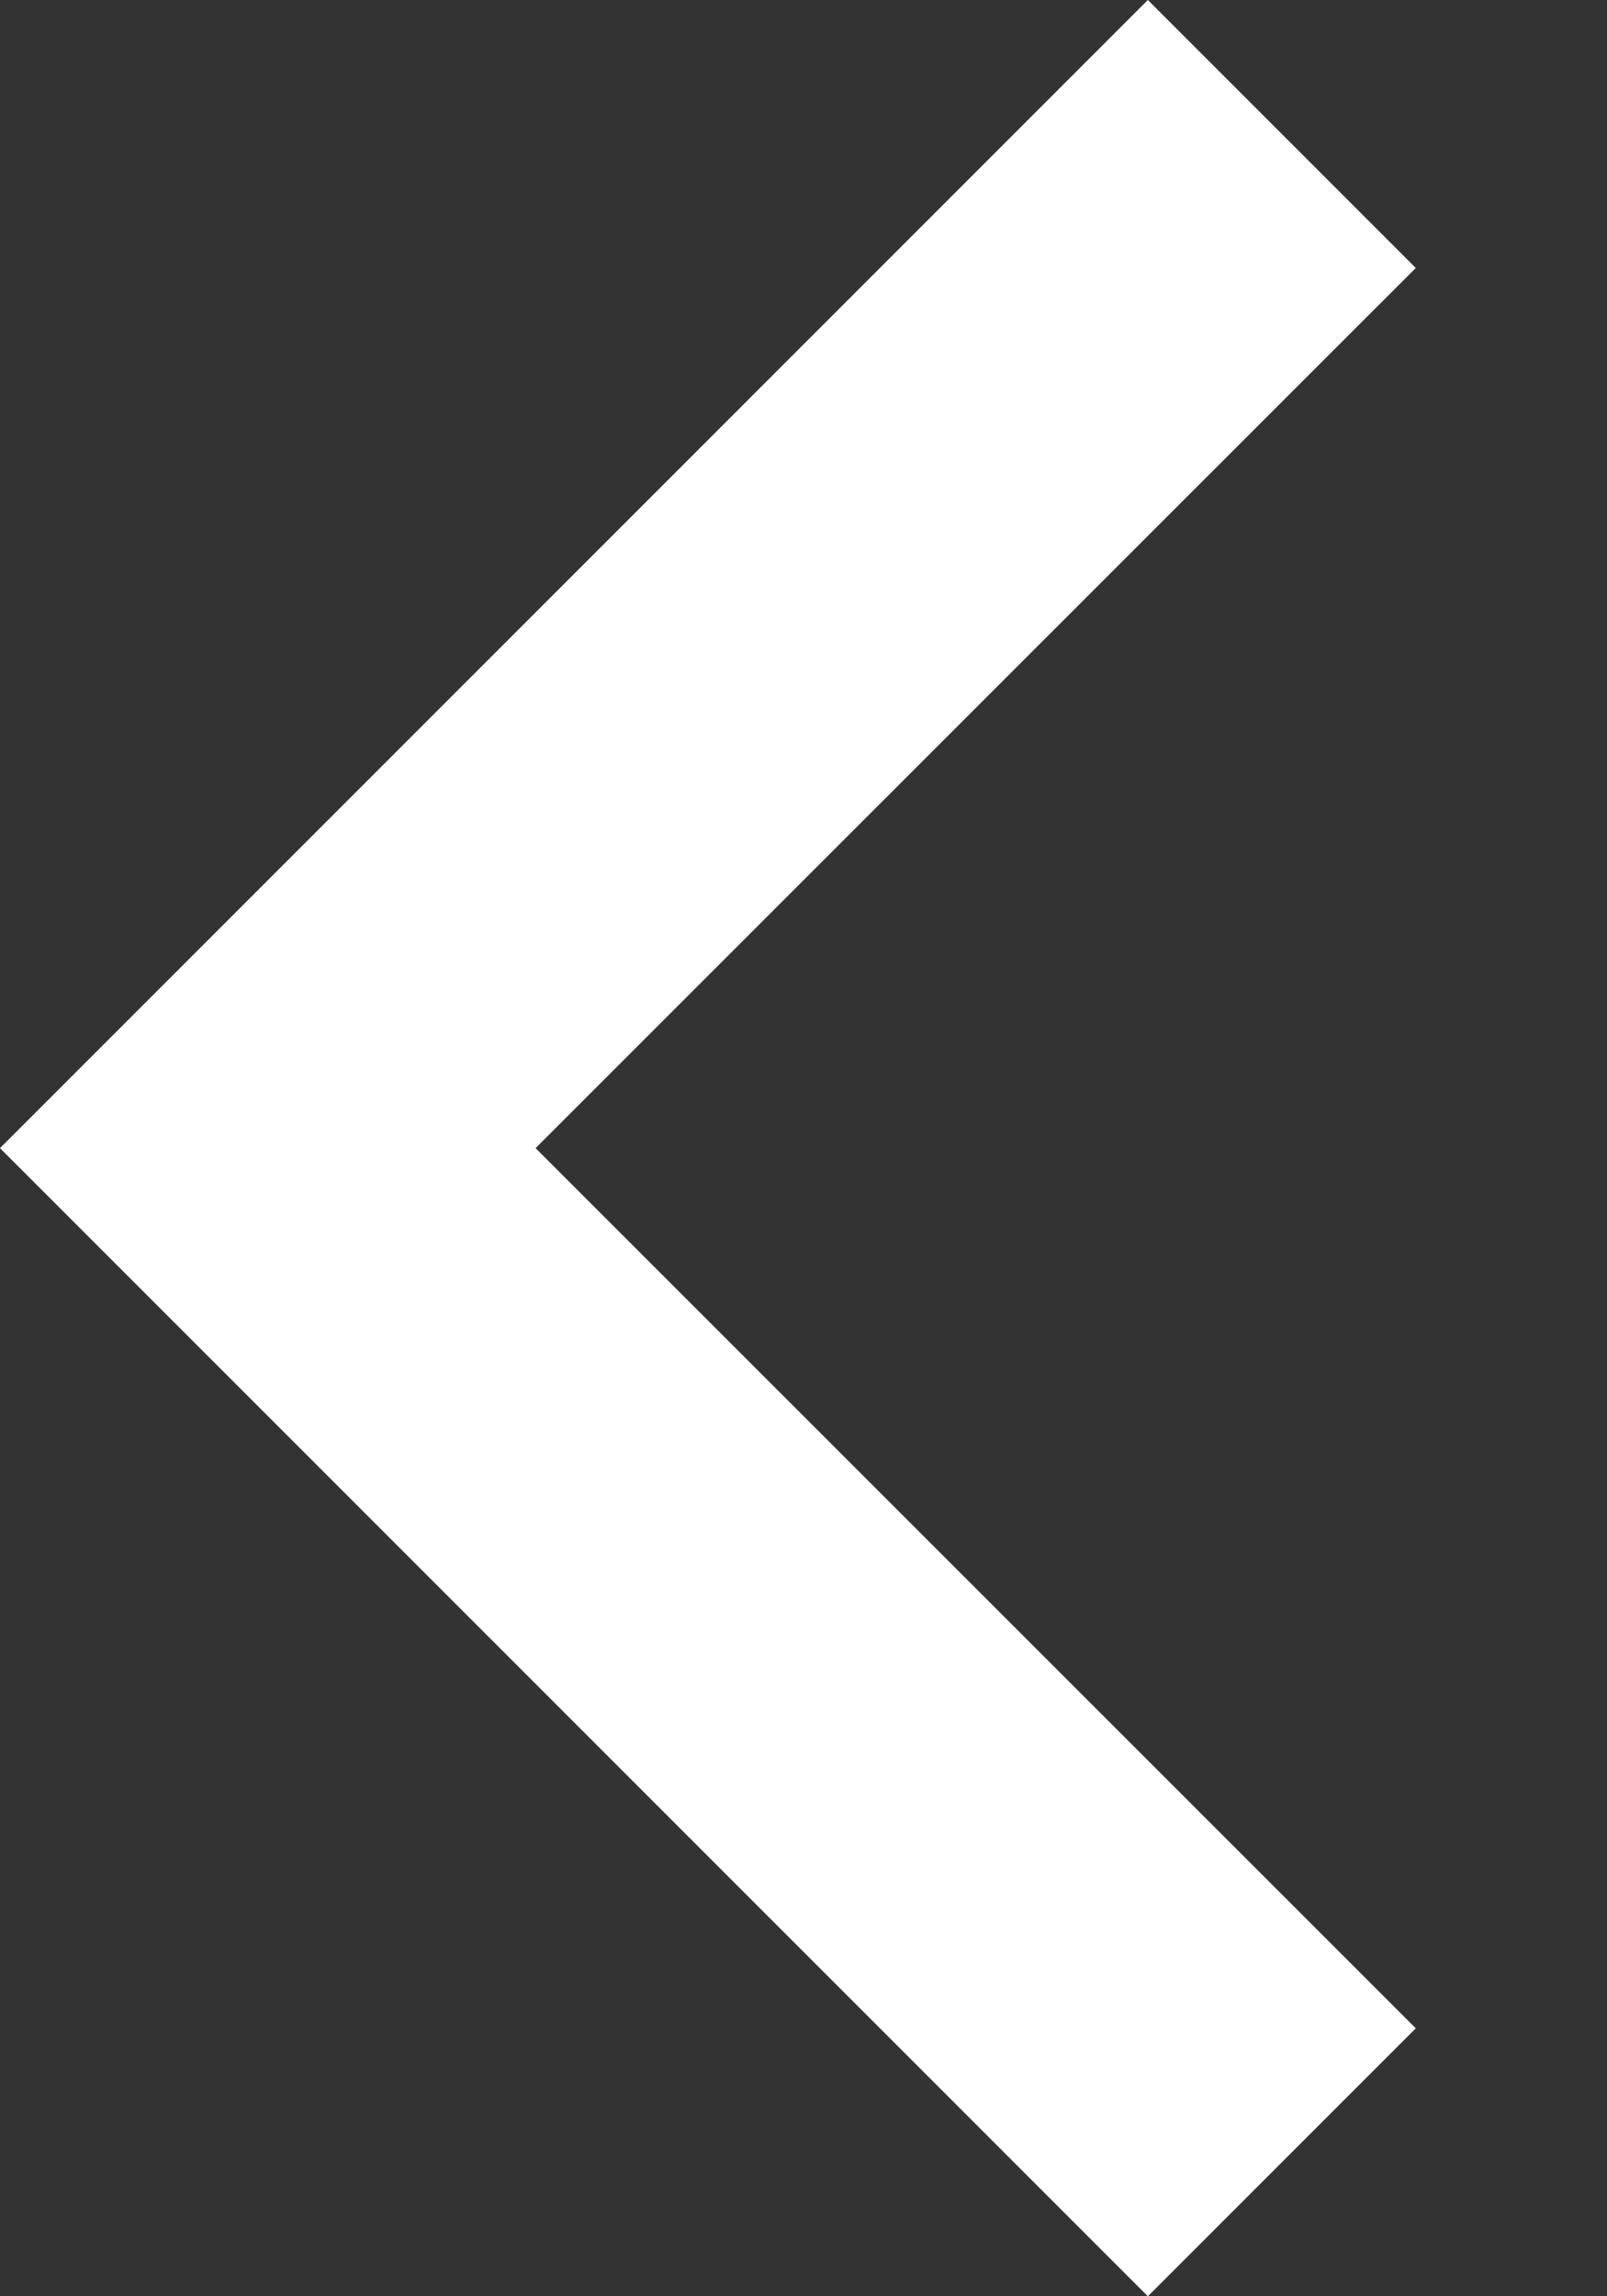
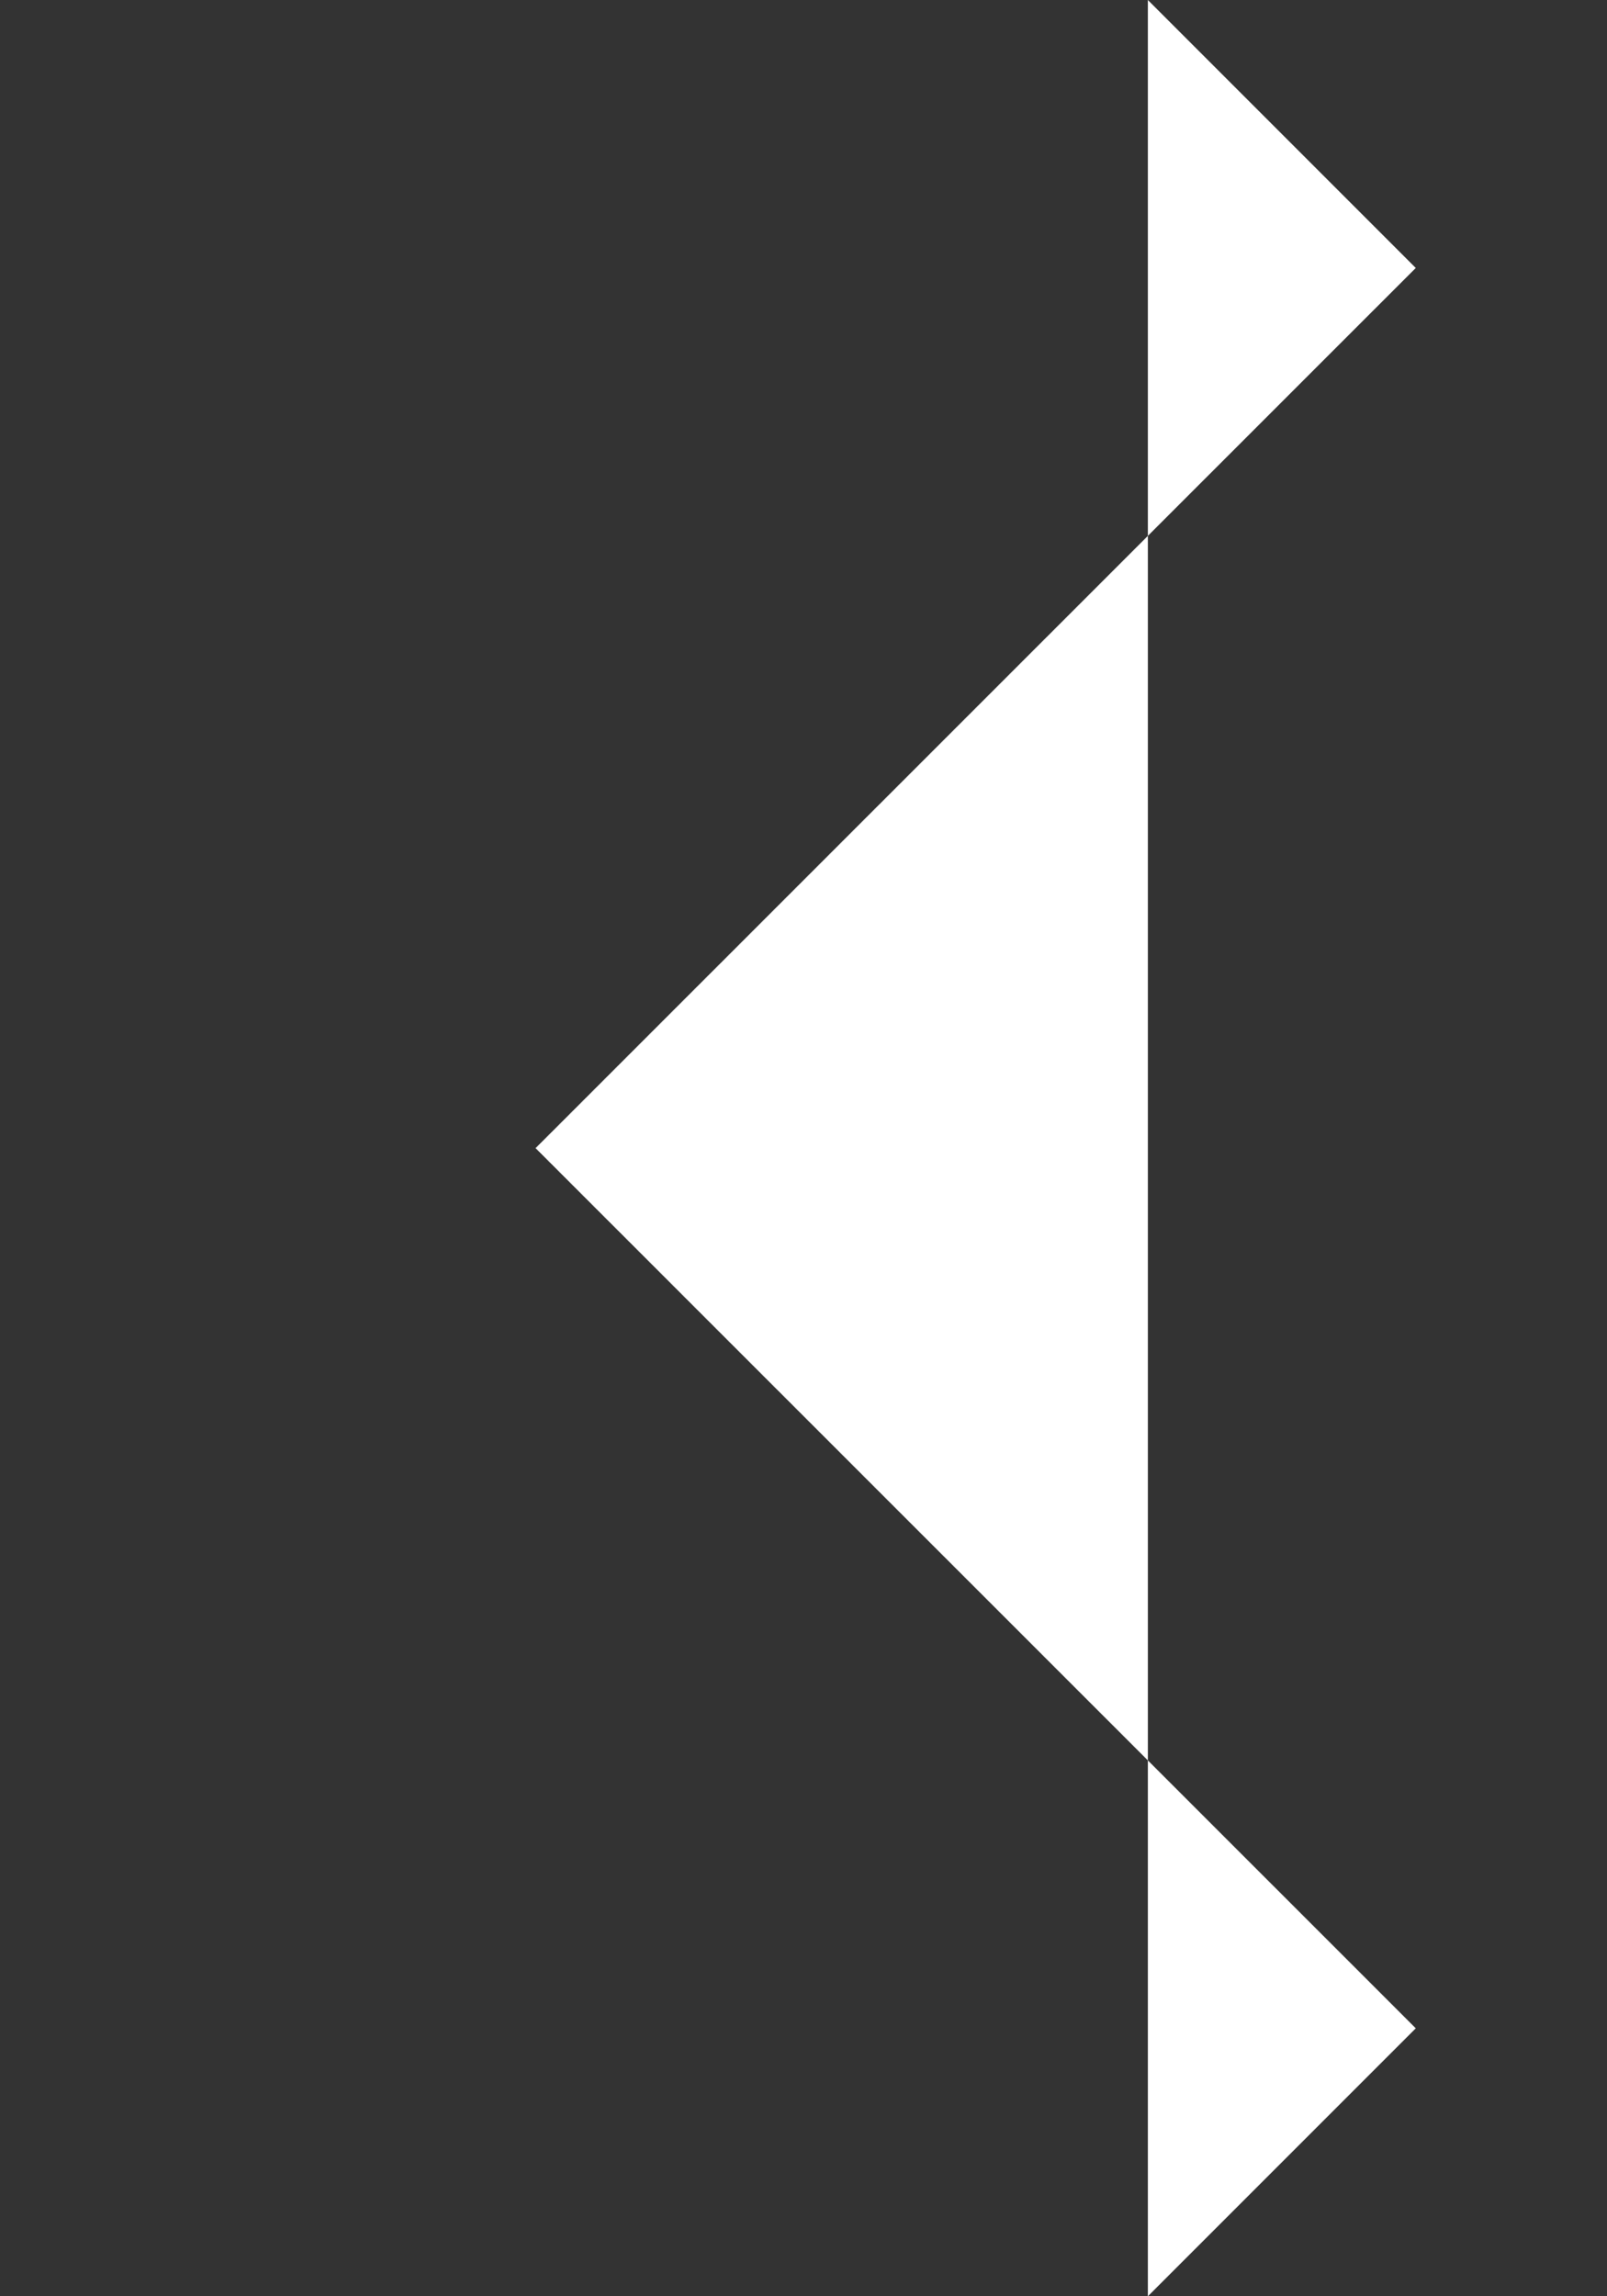
<svg xmlns="http://www.w3.org/2000/svg" fill="none" height="100%" overflow="visible" preserveAspectRatio="none" style="display: block;" viewBox="0 0 7 10" width="100%">
  <rect x="0" y="0" width="7" height="10" fill="#333333" stroke="none" />
-   <path d="M5 10L0 5L5 0L6.167 1.167L2.333 5L6.167 8.833L5 10Z" fill="white" id="Vector" />
+   <path d="M5 10L5 0L6.167 1.167L2.333 5L6.167 8.833L5 10Z" fill="white" id="Vector" />
</svg>